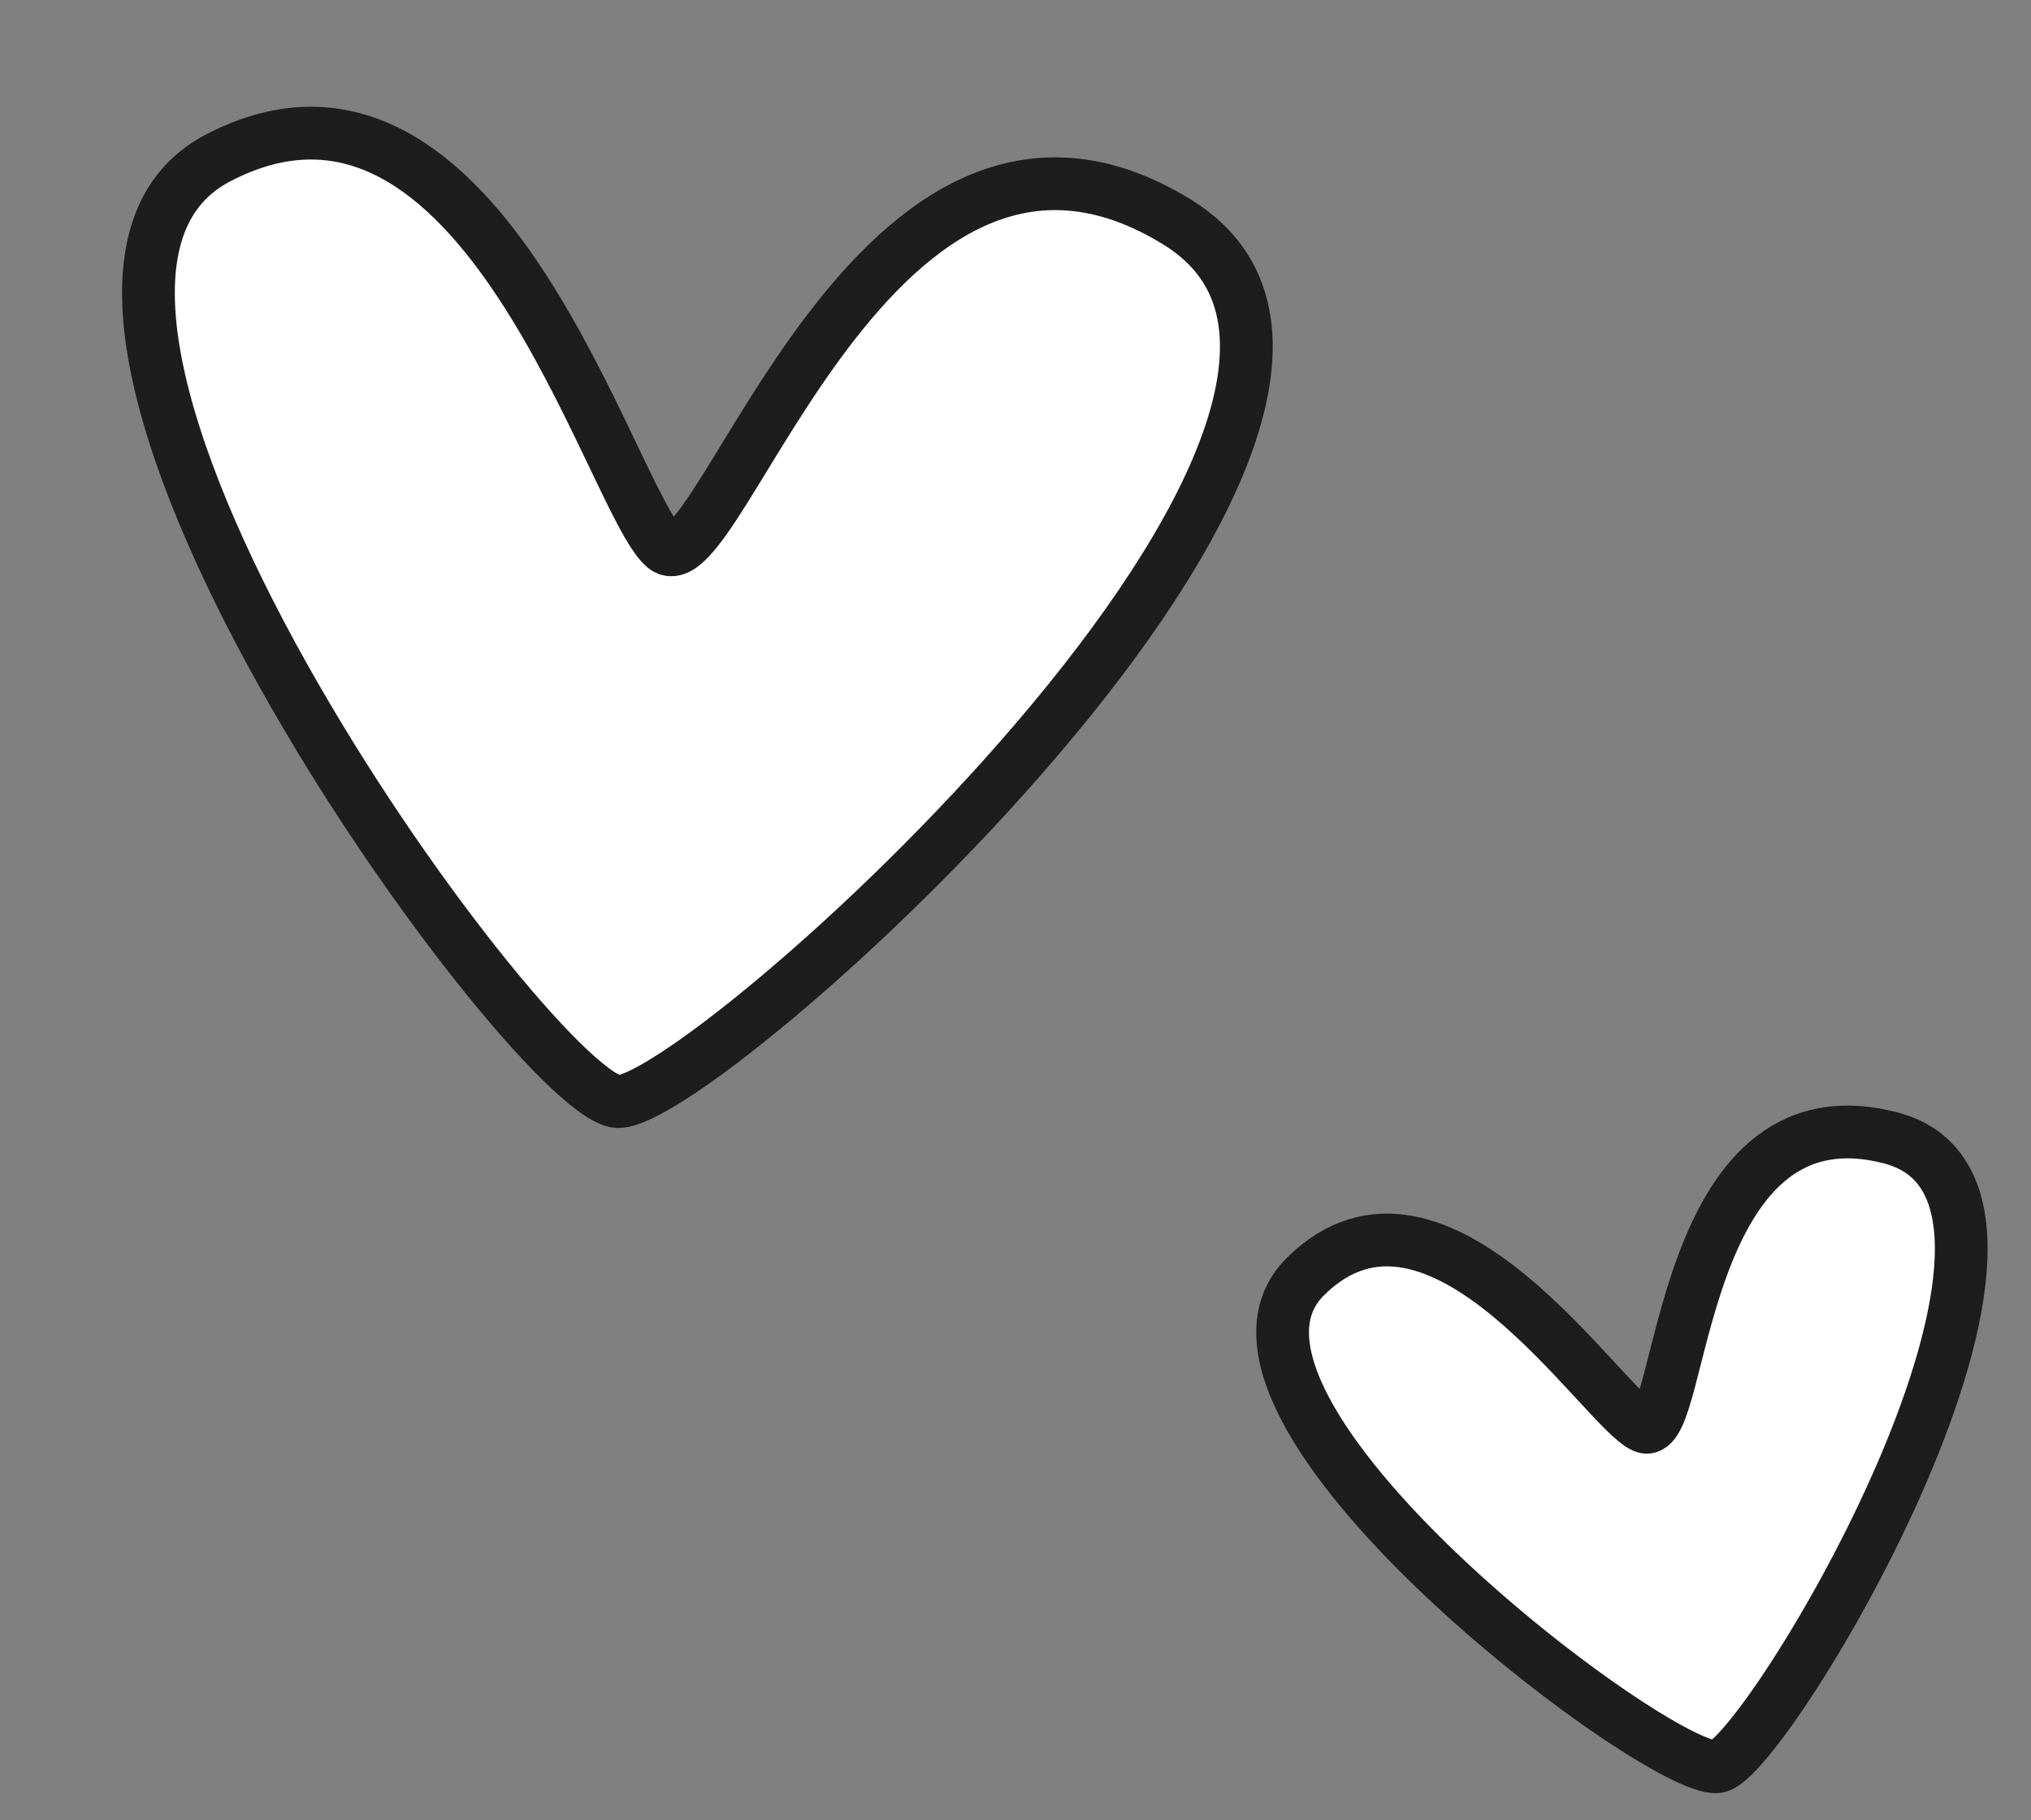
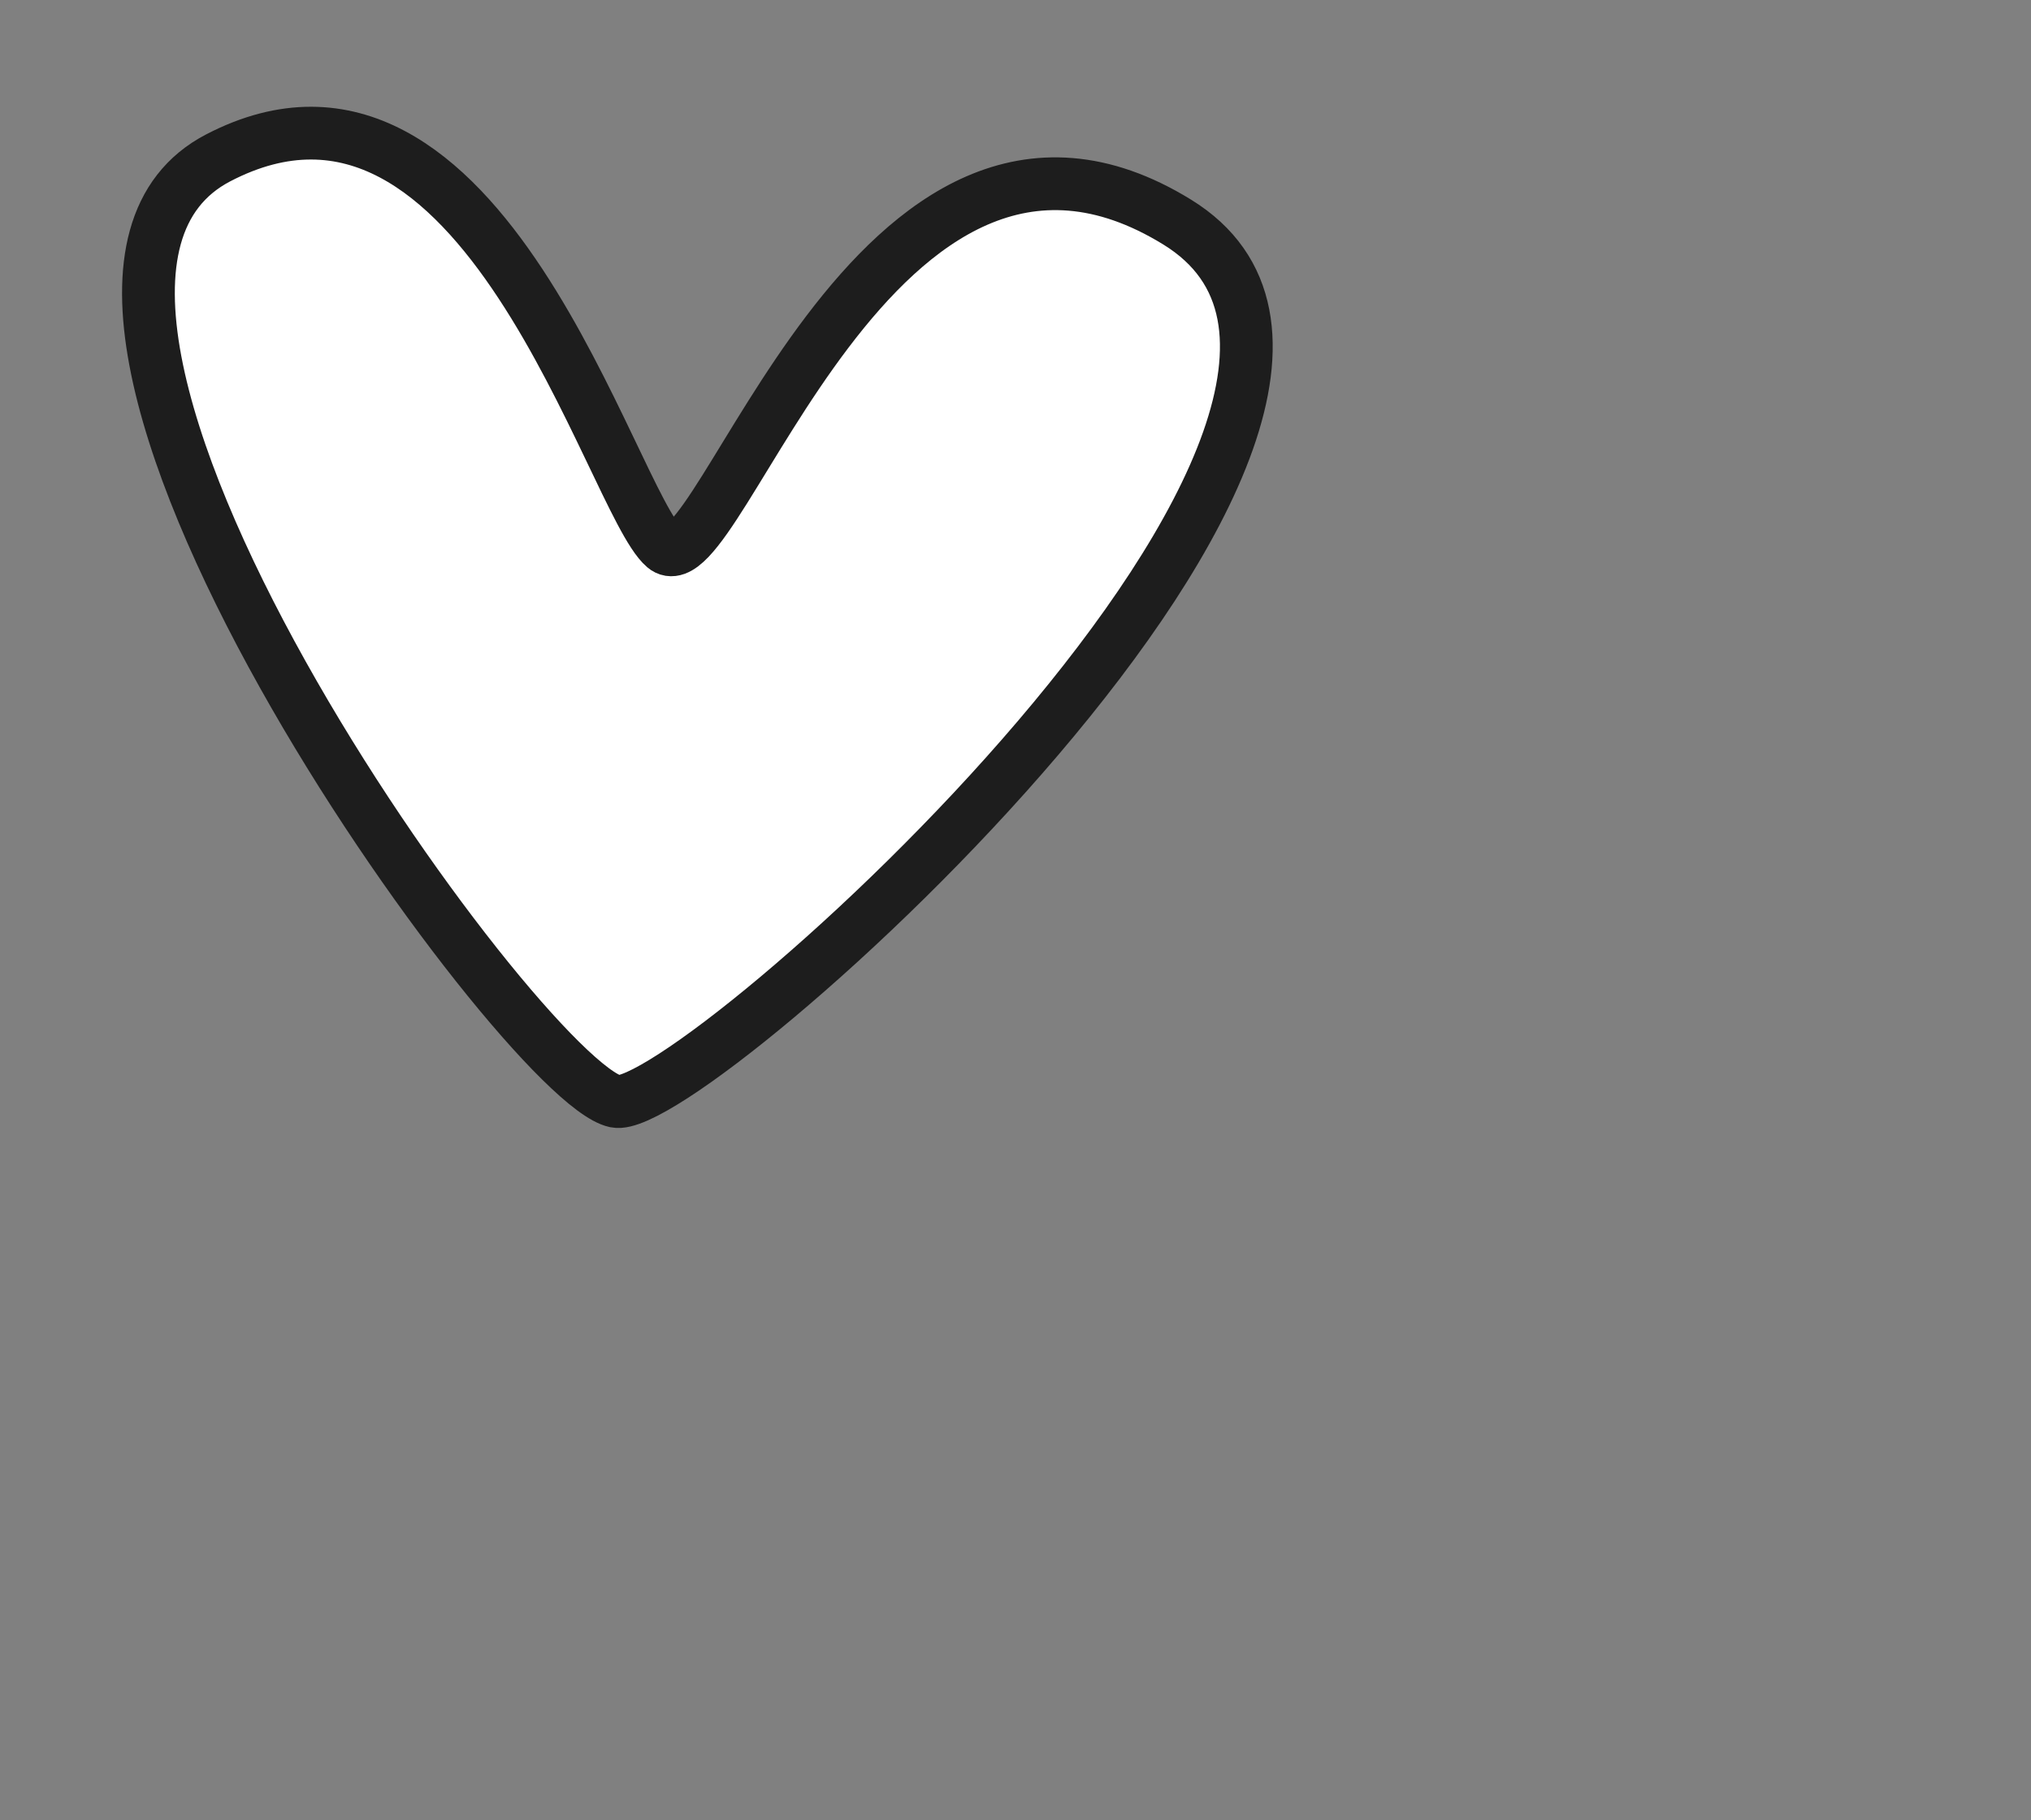
<svg xmlns="http://www.w3.org/2000/svg" width="77" height="69" viewBox="0 0 77 69" fill="none">
  <rect x="0" y="0" width="77" height="69" fill="#808080" stroke="none" />
  <path d="M8.271 5.985C18.314 0.759 23.145 19 25.187 20.742C27.229 22.484 33.149 1.333 44.639 8.424C56.128 15.515 26.171 42.349 23.335 41.75C19.79 41.002 -1.772 11.211 8.271 5.985Z" fill="white" stroke="#1D1D1D" stroke-width="2" stroke-linecap="round" />
-   <path d="M49.496 48.387C54.531 43.412 60.784 53.417 62.325 54.081C63.867 54.745 63.5 41.017 71.673 43.133C79.845 45.249 66.901 66.808 65.096 66.973C62.84 67.18 44.462 53.363 49.496 48.387Z" fill="white" stroke="#1D1D1D" stroke-width="2" stroke-linecap="round" />
</svg>